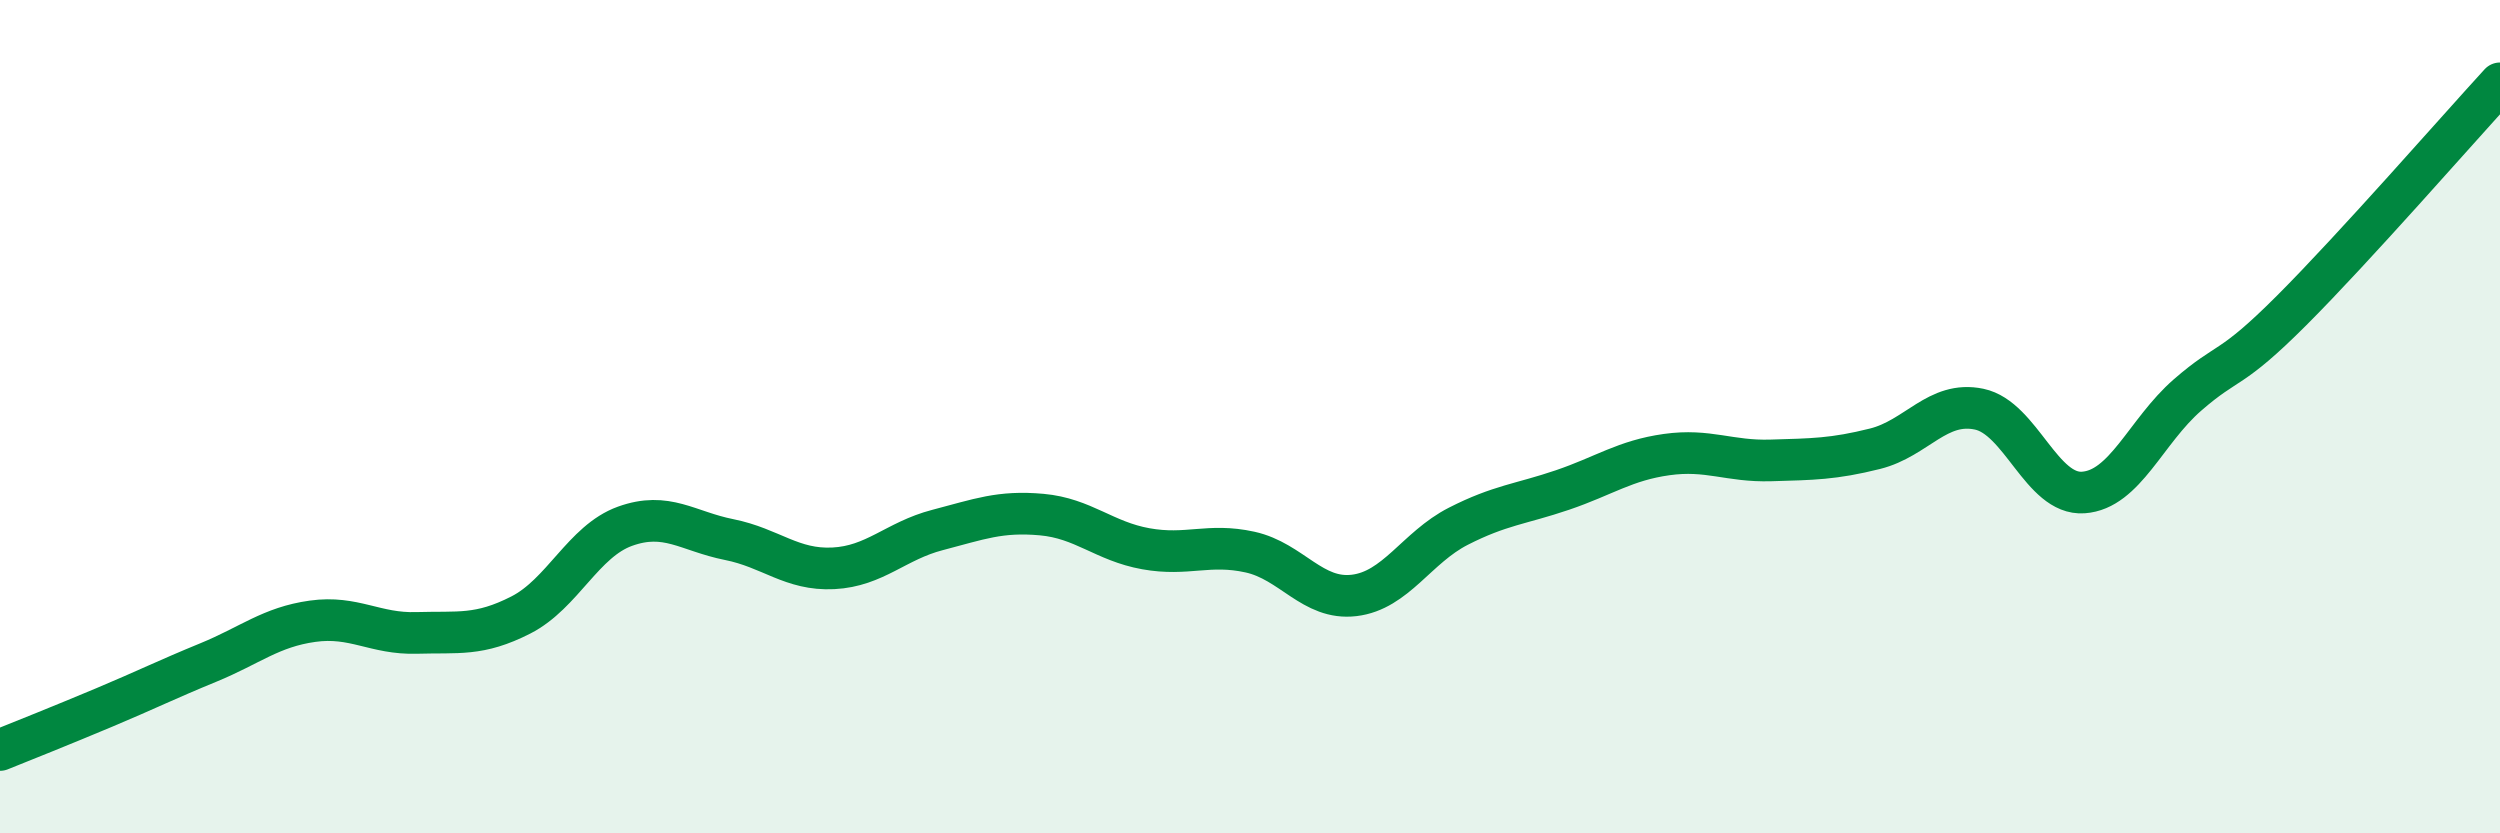
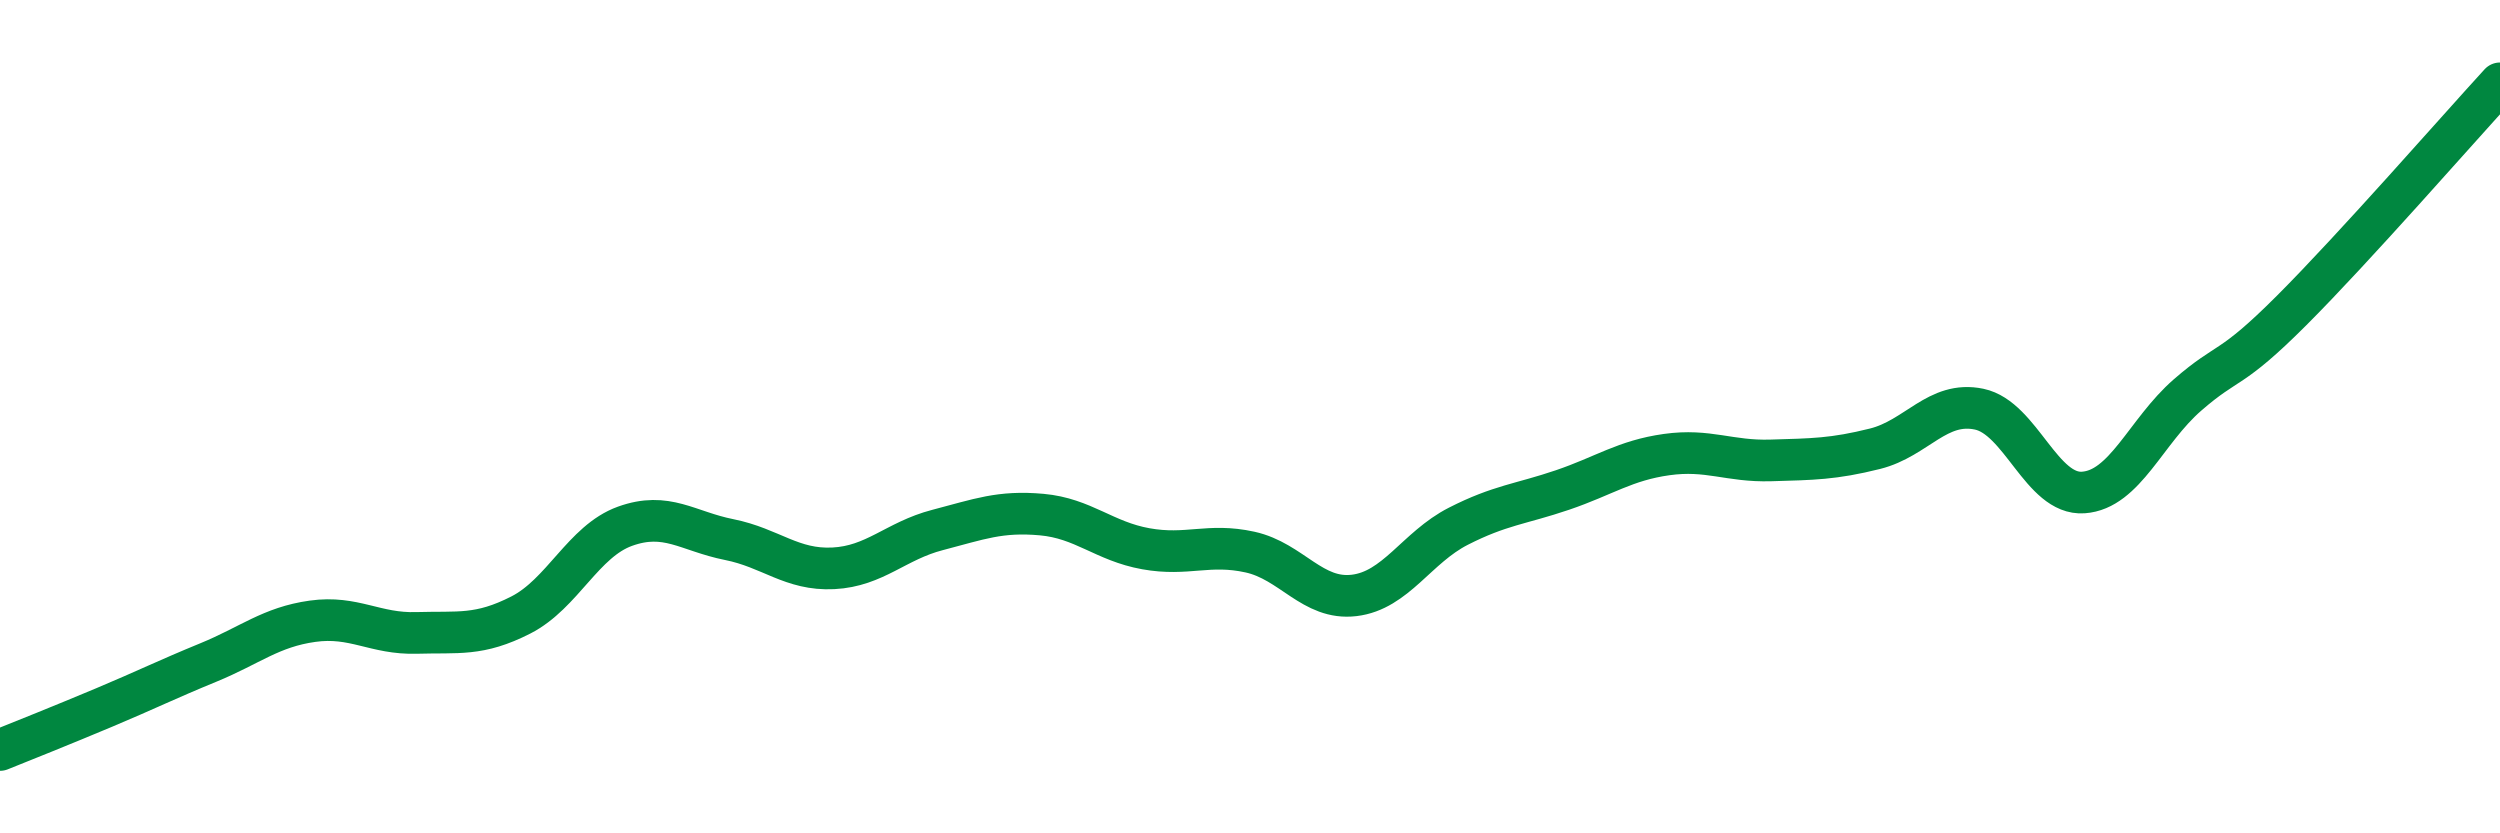
<svg xmlns="http://www.w3.org/2000/svg" width="60" height="20" viewBox="0 0 60 20">
-   <path d="M 0,18 C 0.5,17.8 1.5,17.4 2.5,16.98 C 3.5,16.56 4,16.31 5,15.9 C 6,15.49 6.5,15.05 7.5,14.91 C 8.5,14.77 9,15.22 10,15.19 C 11,15.16 11.5,15.27 12.5,14.76 C 13.5,14.25 14,12.99 15,12.63 C 16,12.27 16.5,12.75 17.5,12.95 C 18.5,13.15 19,13.69 20,13.64 C 21,13.59 21.5,12.98 22.5,12.72 C 23.5,12.46 24,12.26 25,12.35 C 26,12.44 26.5,12.99 27.5,13.17 C 28.5,13.35 29,13.03 30,13.25 C 31,13.47 31.5,14.41 32.5,14.29 C 33.5,14.17 34,13.14 35,12.63 C 36,12.12 36.5,12.1 37.5,11.76 C 38.5,11.42 39,11.05 40,10.91 C 41,10.77 41.5,11.08 42.5,11.05 C 43.5,11.02 44,11.02 45,10.77 C 46,10.52 46.5,9.61 47.5,9.82 C 48.5,10.03 49,11.89 50,11.82 C 51,11.75 51.5,10.35 52.5,9.48 C 53.5,8.61 53.5,8.95 55,7.45 C 56.5,5.95 59,3.09 60,2L60 20L0 20Z" fill="#008740" opacity="0.1" stroke-linecap="round" stroke-linejoin="round" />
  <path d="M 0,18 C 0.5,17.8 1.5,17.4 2.5,16.98 C 3.5,16.56 4,16.31 5,15.9 C 6,15.49 6.5,15.05 7.5,14.91 C 8.5,14.77 9,15.22 10,15.19 C 11,15.16 11.5,15.27 12.5,14.76 C 13.5,14.25 14,12.99 15,12.63 C 16,12.27 16.5,12.75 17.5,12.95 C 18.5,13.15 19,13.69 20,13.64 C 21,13.59 21.5,12.98 22.5,12.72 C 23.5,12.46 24,12.26 25,12.35 C 26,12.44 26.5,12.99 27.5,13.17 C 28.5,13.35 29,13.03 30,13.25 C 31,13.47 31.5,14.41 32.5,14.29 C 33.5,14.17 34,13.14 35,12.63 C 36,12.12 36.5,12.1 37.5,11.76 C 38.5,11.42 39,11.05 40,10.91 C 41,10.77 41.5,11.08 42.5,11.05 C 43.5,11.02 44,11.02 45,10.77 C 46,10.52 46.5,9.61 47.5,9.82 C 48.5,10.03 49,11.89 50,11.82 C 51,11.75 51.5,10.35 52.5,9.48 C 53.5,8.61 53.5,8.95 55,7.45 C 56.5,5.95 59,3.09 60,2" stroke="#008740" stroke-width="1" fill="none" stroke-linecap="round" stroke-linejoin="round" />
</svg>